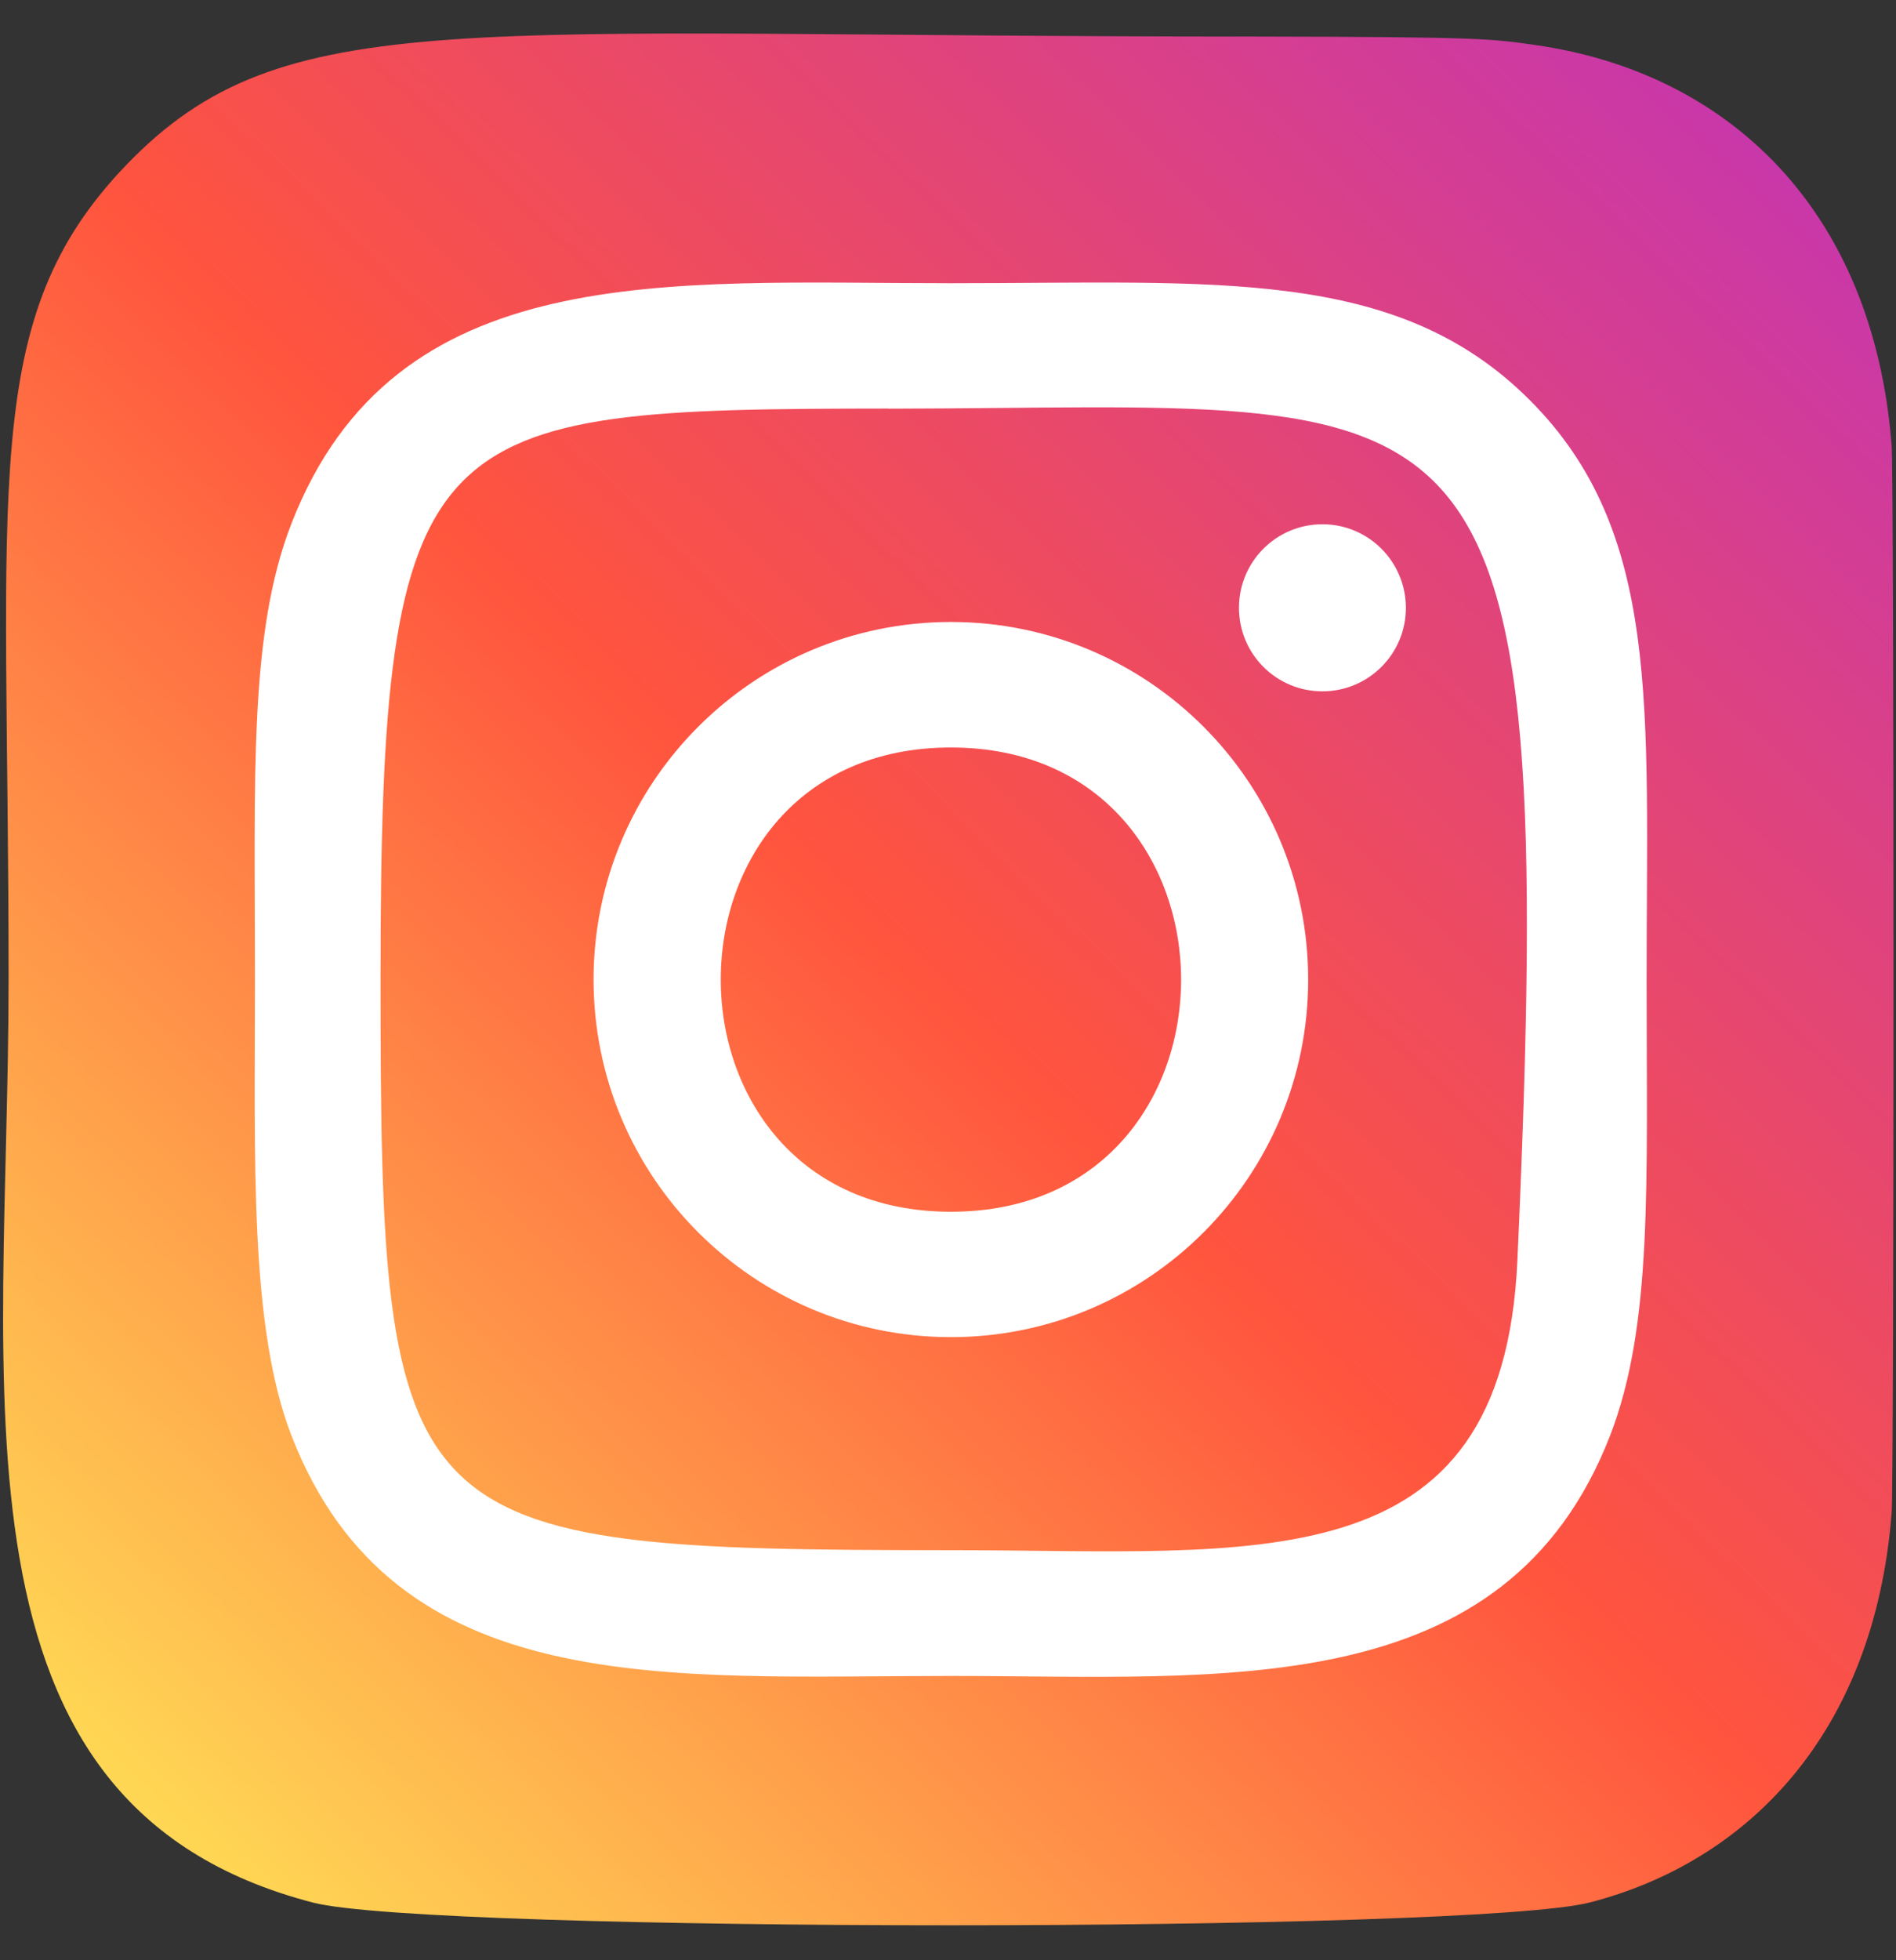
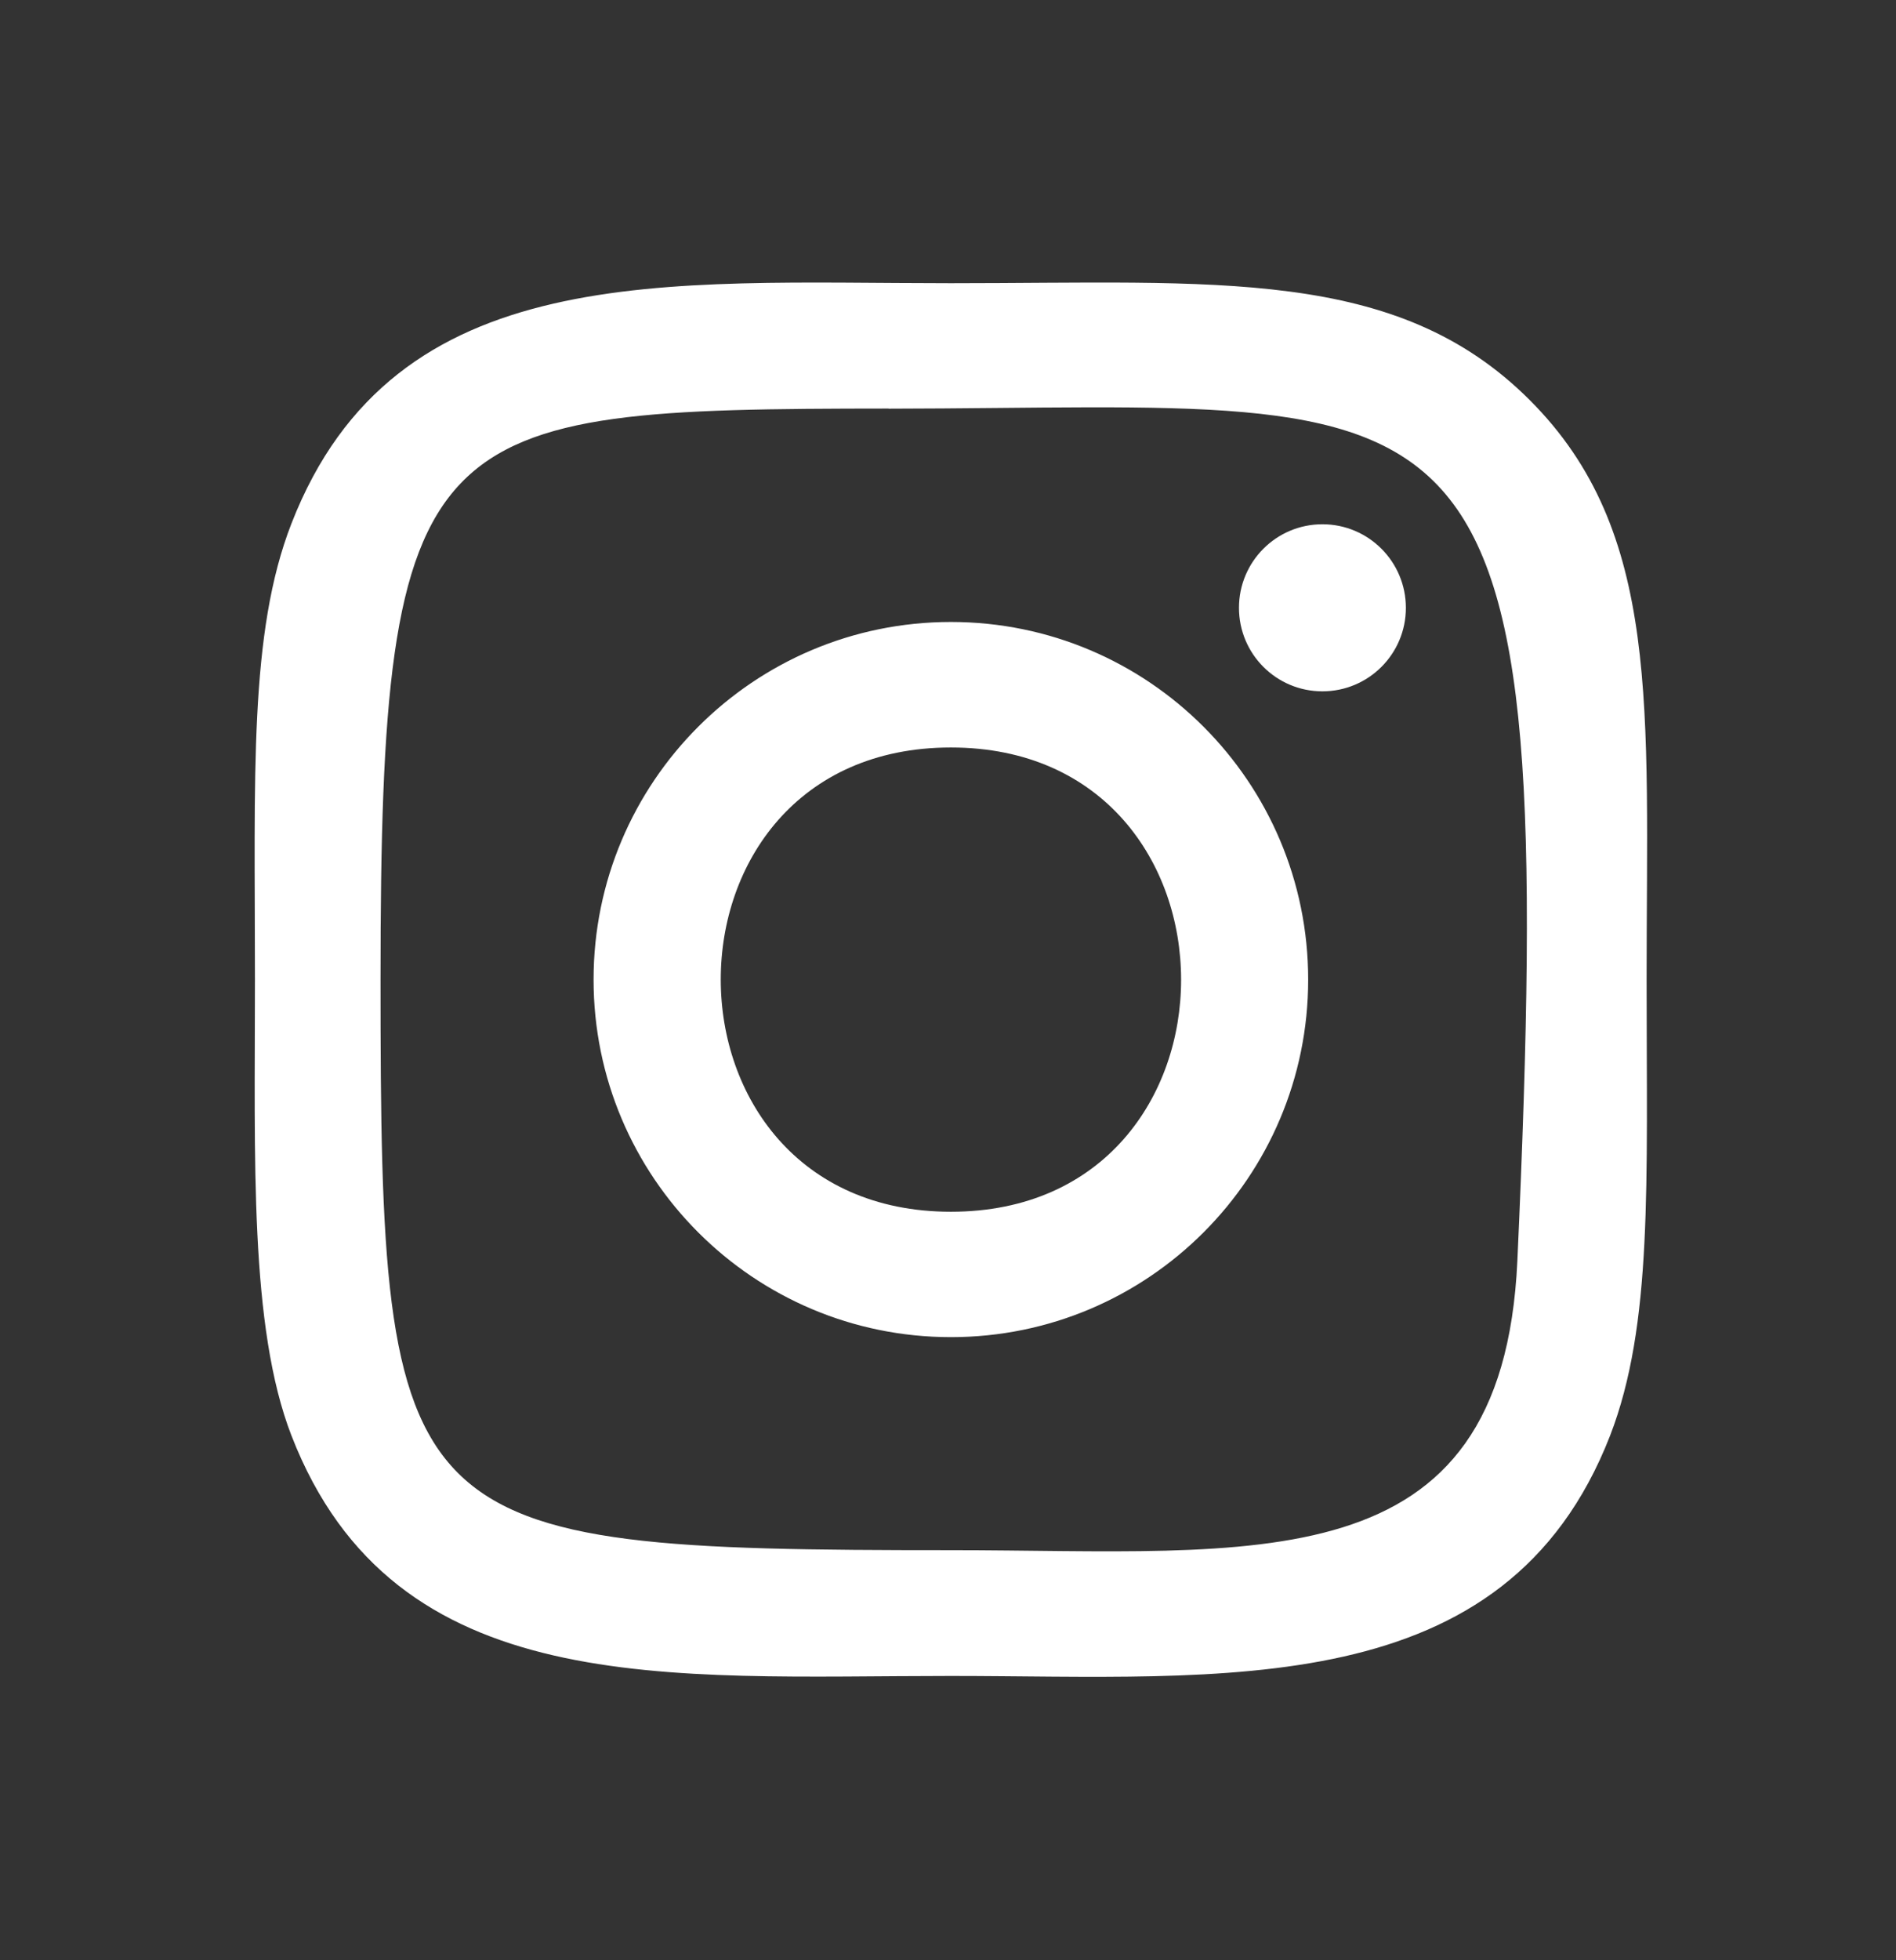
<svg xmlns="http://www.w3.org/2000/svg" width="30" height="31" viewBox="0 0 30 31">
  <rect x="0" y="0" width="30" height="31" fill="#333333" stroke="none" />
  <defs>
    <linearGradient id="l1psd5gema" x1="6.731%" x2="93.591%" y1="93.485%" y2="6.619%">
      <stop offset="0%" stop-color="#FD5" />
      <stop offset="50%" stop-color="#FF543E" />
      <stop offset="100%" stop-color="#C837AB" />
    </linearGradient>
  </defs>
  <g fill="none">
-     <path fill="url(#l1psd5gema)" d="M2 2.107C-.344 4.542.136 7.127.136 14.984c0 6.524-1.138 13.065 4.82 14.605 1.86.478 18.343.478 20.2-.003 2.481-.64 4.5-2.652 4.775-6.16.039-.49.039-16.385 0-16.885-.294-3.737-2.594-5.89-5.625-6.327-.695-.1-.834-.13-4.398-.136C7.265.084 4.494-.48 2 2.107z" transform="translate(0 .5)" />
    <path fill="#FFF" d="M15.046 3.979c-4.512 0-8.797-.402-10.434 3.799-.676 1.734-.578 3.987-.578 7.214 0 2.83-.09 5.491.578 7.212 1.633 4.203 5.953 3.8 10.432 3.8 4.32 0 8.776.45 10.432-3.8.677-1.752.578-3.971.578-7.212 0-4.303.237-7.08-1.85-9.166-2.112-2.112-4.969-1.847-9.163-1.847h.005zm-.987 1.984c9.413-.015 10.61-1.061 9.95 13.475-.235 5.141-4.15 4.577-8.962 4.577-8.773 0-9.026-.251-9.026-9.028 0-8.88.696-9.019 8.038-9.026v.002zm6.865 1.828c-.73 0-1.32.592-1.32 1.321 0 .73.59 1.321 1.32 1.321.73 0 1.321-.591 1.321-1.32 0-.73-.591-1.322-1.32-1.322zm-5.878 1.545c-3.123 0-5.654 2.533-5.654 5.656 0 3.122 2.531 5.654 5.654 5.654 3.123 0 5.653-2.532 5.653-5.654 0-3.123-2.53-5.656-5.653-5.656zm0 1.985c4.853 0 4.86 7.342 0 7.342-4.852 0-4.859-7.342 0-7.342z" transform="translate(0 .5)" />
  </g>
</svg>